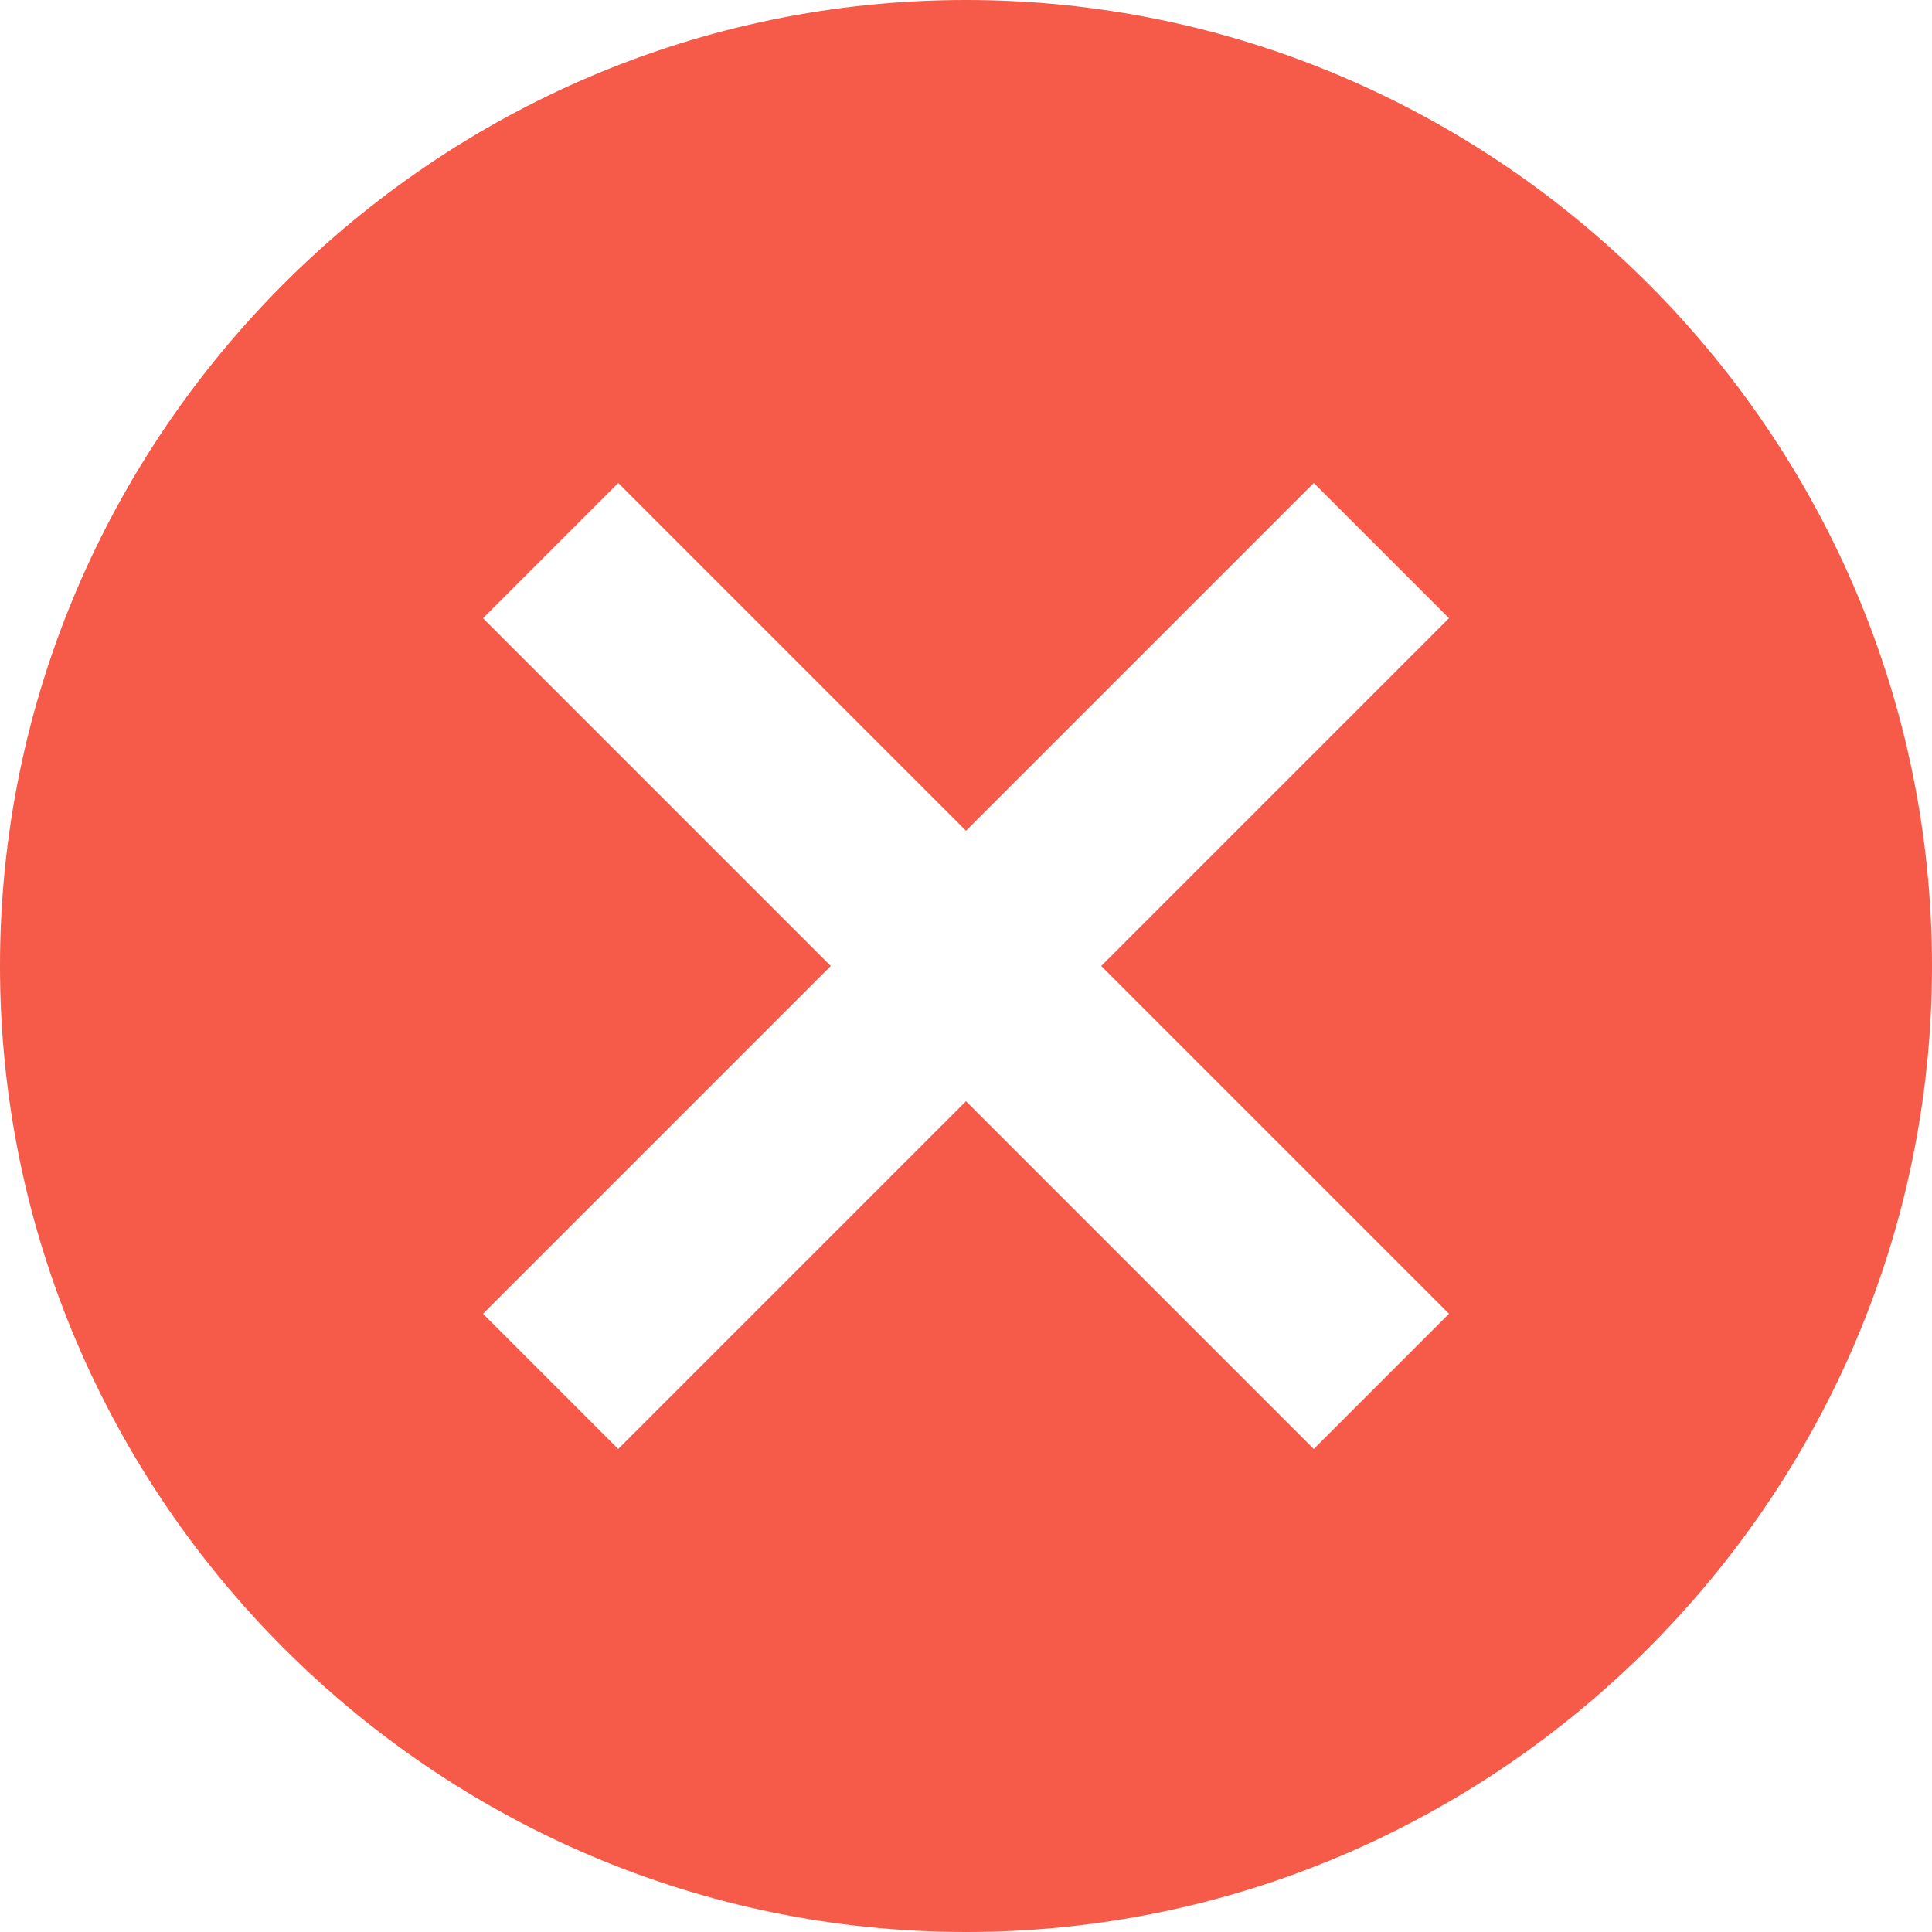
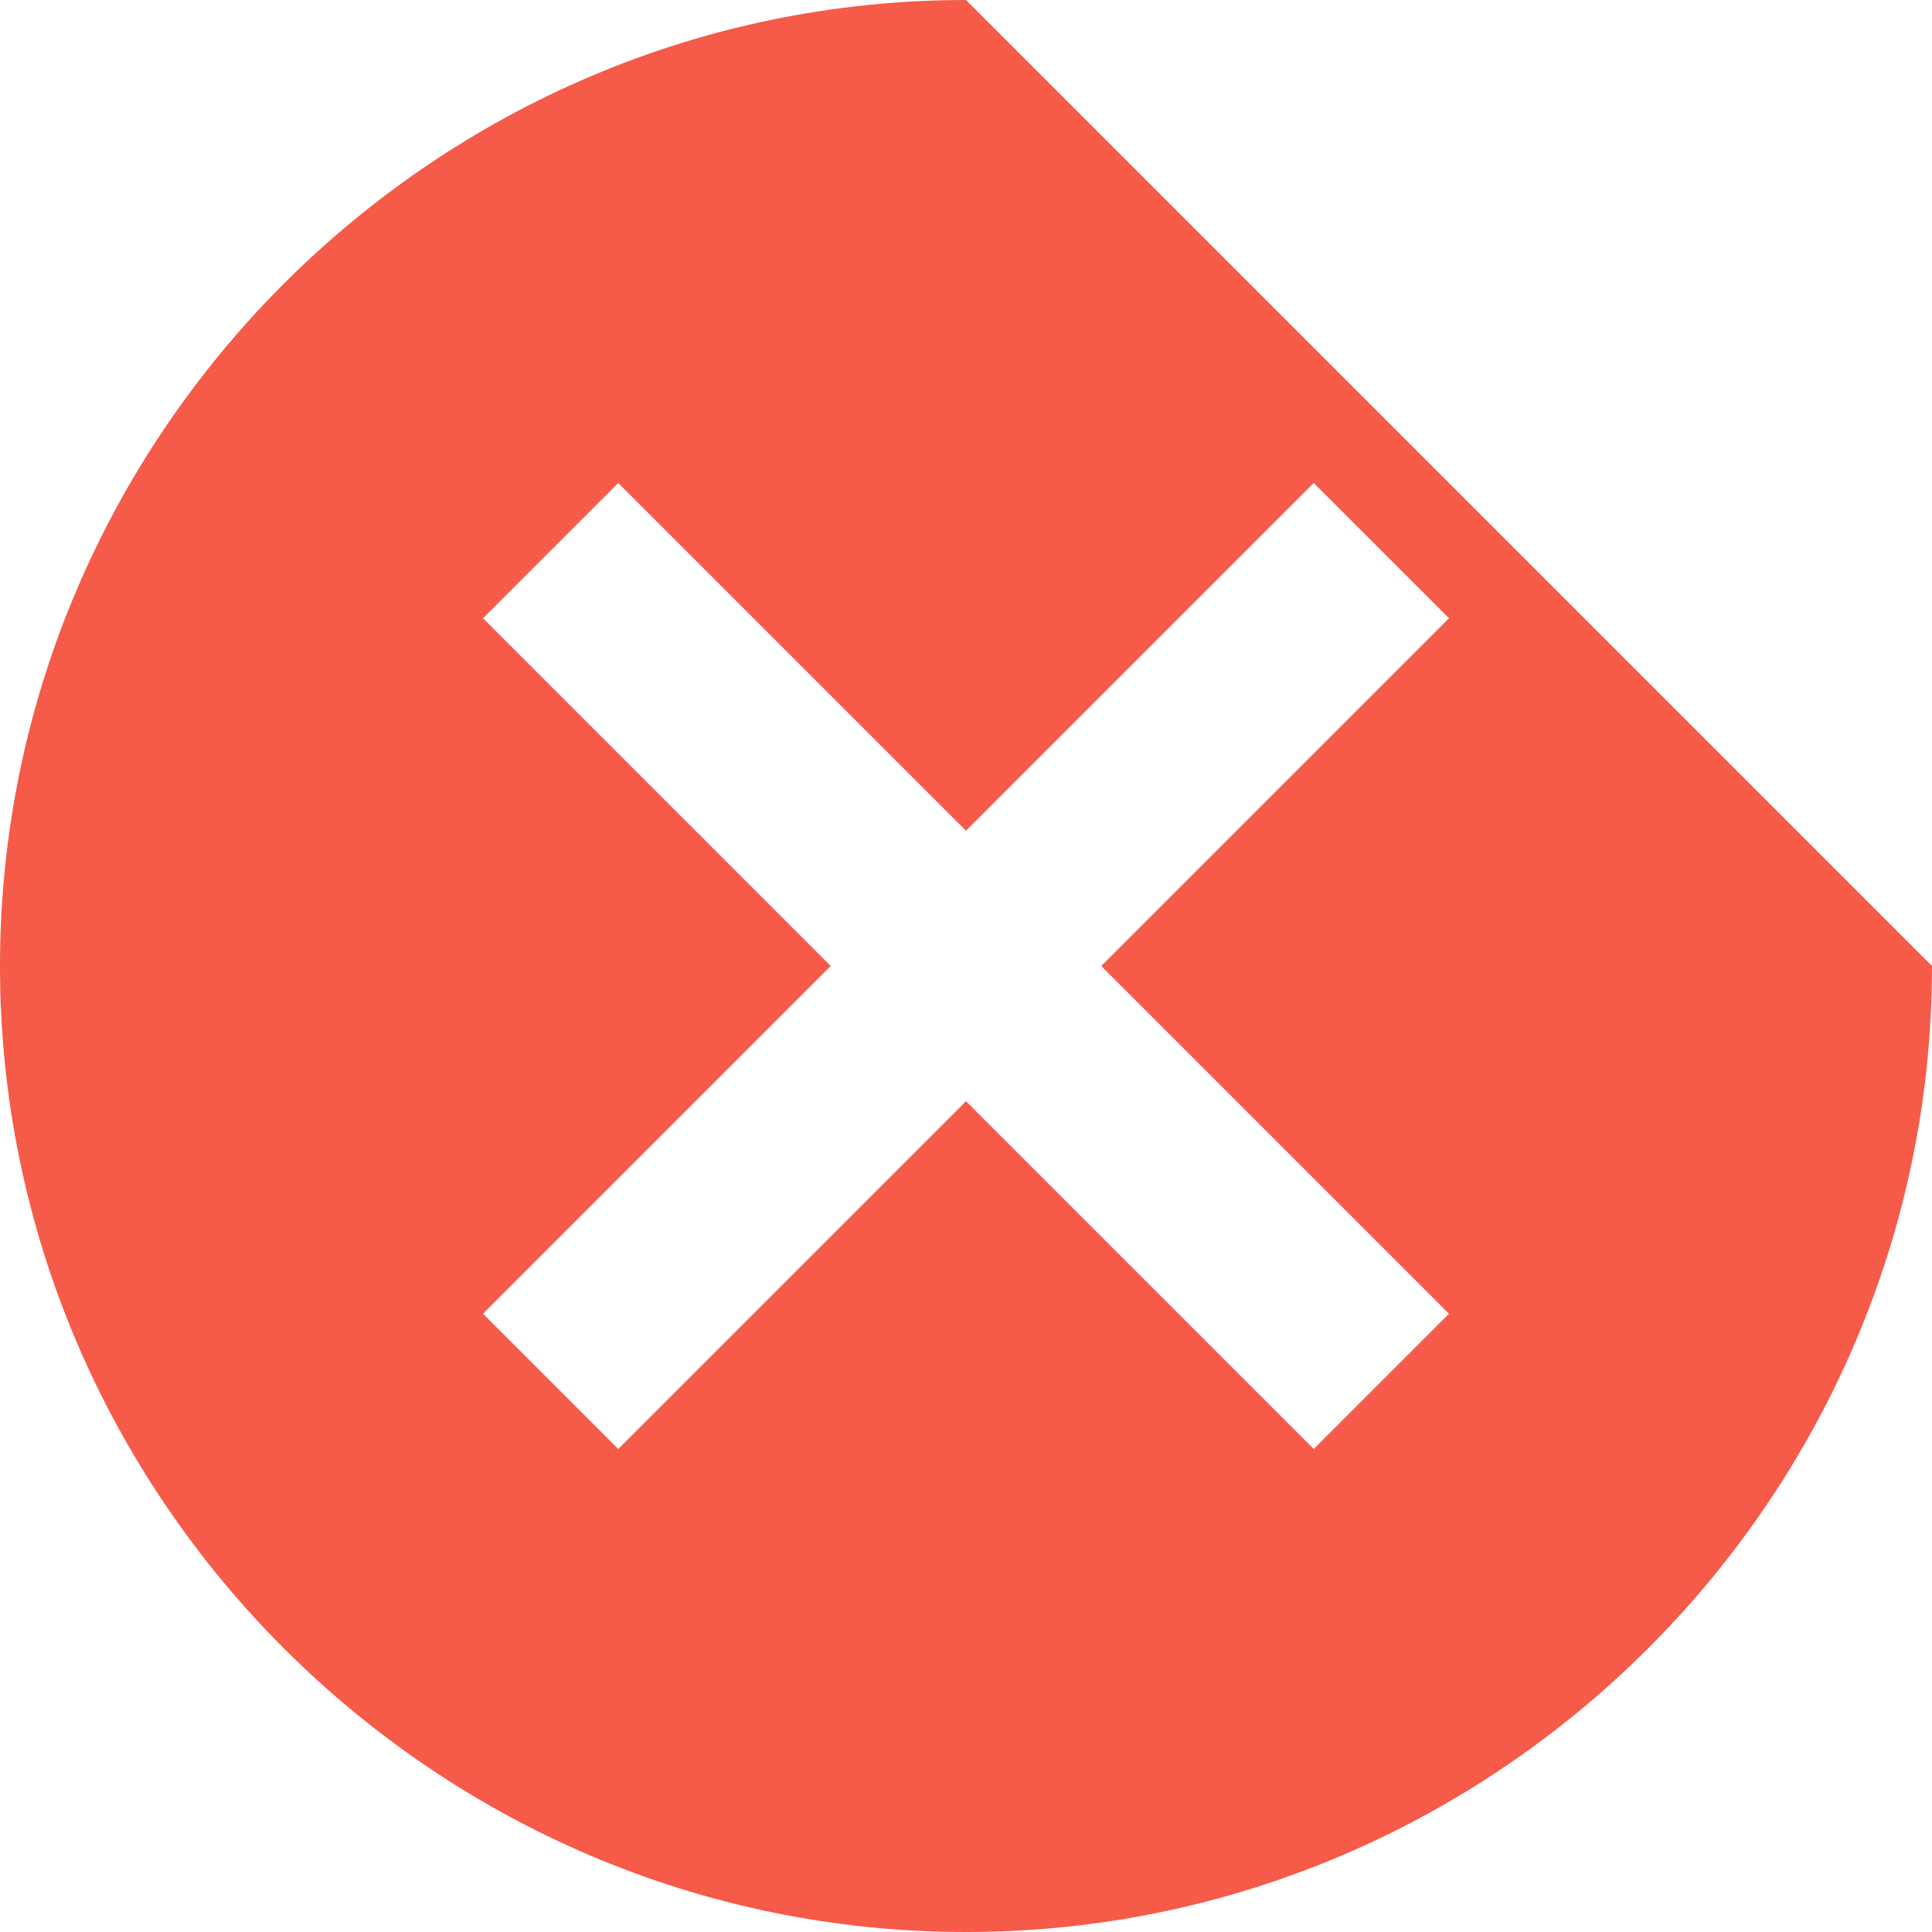
<svg xmlns="http://www.w3.org/2000/svg" width="24" height="24" viewBox="0 0 24 24" fill="none">
-   <path d="M12 0C5.4 0 0 5.4 0 12C0 18.6 5.4 24 12 24C18.6 24 24 18.6 24 12C24 5.4 18.6 0 12 0ZM18 16.32L16.32 18L12 13.68L7.68 18L6 16.32L10.32 12L6 7.68L7.68 6L12 10.32L16.32 6L18 7.68L13.68 12L18 16.32Z" fill="#F65A48" />
+   <path d="M12 0C5.4 0 0 5.4 0 12C0 18.6 5.4 24 12 24C18.6 24 24 18.6 24 12ZM18 16.32L16.32 18L12 13.68L7.68 18L6 16.32L10.32 12L6 7.68L7.68 6L12 10.32L16.32 6L18 7.68L13.68 12L18 16.32Z" fill="#F65A48" />
</svg>